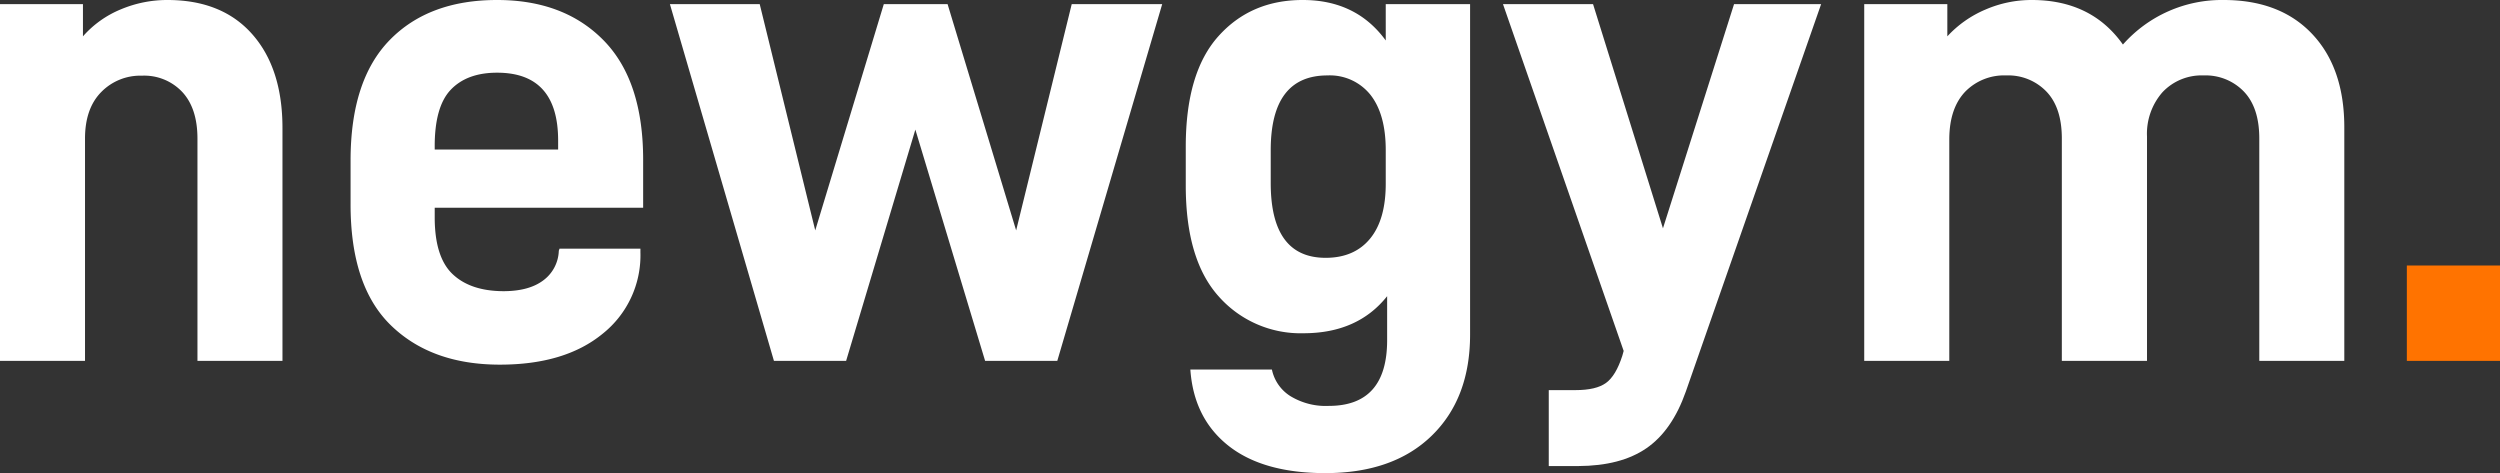
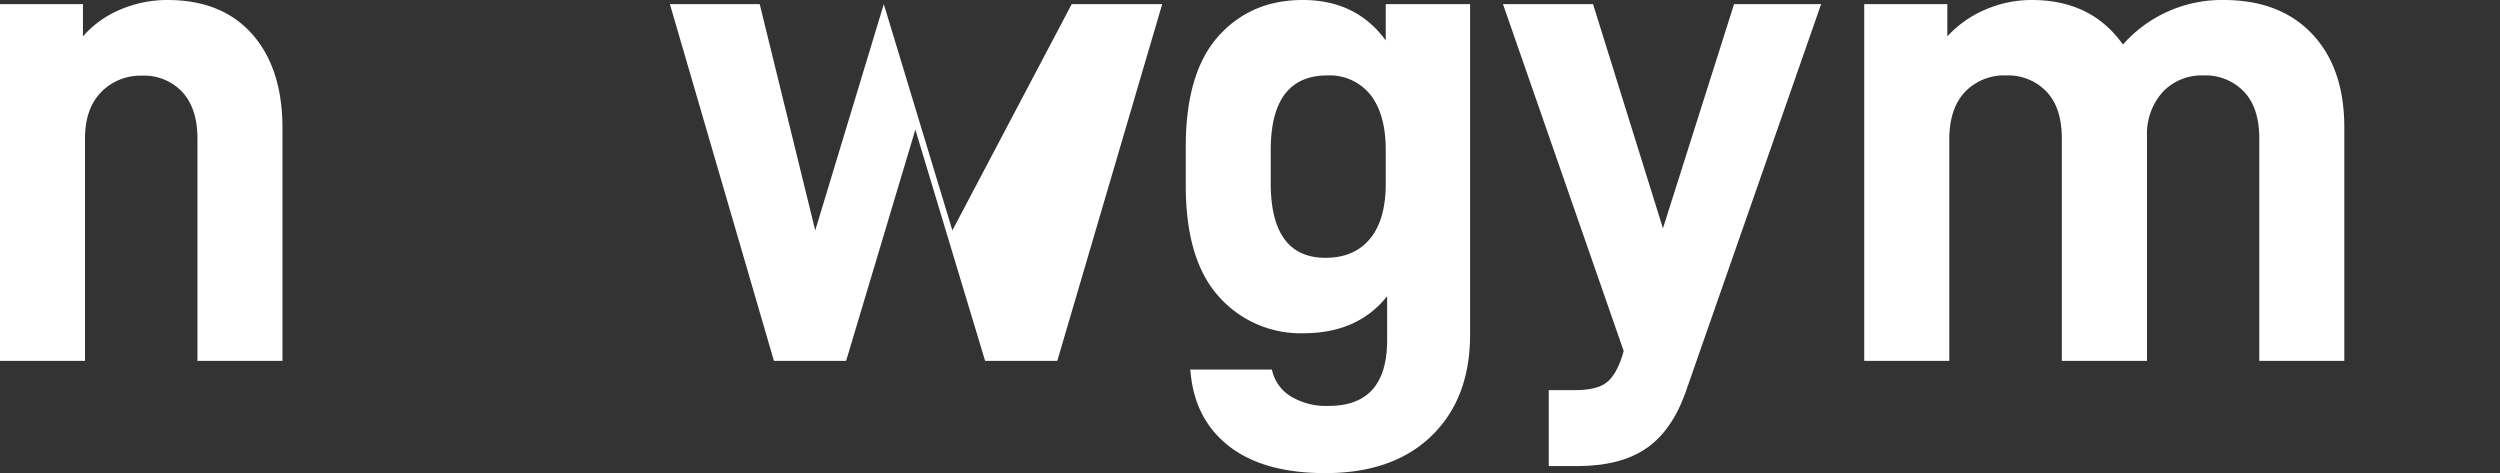
<svg xmlns="http://www.w3.org/2000/svg" viewBox="0 0 484.92 91.77">
  <rect x="0" y="0" width="484.92" height="91.77" fill="#333333" stroke="none" />
  <defs>
    <style>
      .cls-1 {
        fill: #fff;
      }

      .cls-2 {
        fill: #ff7300;
      }
    </style>
  </defs>
  <title>wit</title>
  <g id="Laag_2" data-name="Laag 2">
    <g id="Laag_1-2" data-name="Laag 1">
      <g>
        <path class="cls-1" d="M16.09.8V7.05A19.8,19.8,0,0,1,23.47,1.8a23.19,23.19,0,0,1,9-1.8Q43.08,0,48.94,6.65t5.85,18.22V70H38.3V26.87c0-3.91-1-6.92-2.92-9a10.12,10.12,0,0,0-7.85-3.19,10.59,10.59,0,0,0-7.91,3.19q-3.14,3.2-3.13,9.05V70H0V.8Z" />
-         <path class="cls-1" d="M84.32,42.16q0,7.71,3.46,11t9.84,3.32c3.28,0,5.85-.68,7.71-2.06a7.43,7.43,0,0,0,3.06-5.78l.14-.4h15.69v.66a19.44,19.44,0,0,1-7.32,15.83q-7.31,6-19.94,6-13.3,0-21.15-7.64T68,39.5V31.12q0-15.56,7.58-23.34T96.42,0q13,0,20.68,7.85t7.65,23.27V40.3H84.32Zm0-13.57V29h23.94V27.26q0-13.16-11.84-13.16-5.85,0-9,3.32T84.32,28.59Z" />
-         <path class="cls-1" d="M147.36.8l10.77,43.89L171.43.8H183.8l13.3,43.89L207.88.8h17.55L205.08,70h-14L177.55,25.14,164.12,70h-14L129.94.8Z" />
+         <path class="cls-1" d="M147.36.8l10.77,43.89L171.43.8l13.3,43.89L207.88.8h17.55L205.08,70h-14L177.55,25.14,164.12,70h-14L129.94.8Z" />
        <path class="cls-1" d="M230.89,71.68h15.82a8,8,0,0,0,3.53,5.12,13.15,13.15,0,0,0,7.51,1.93q11.31,0,11.31-12.76V57.45q-5.71,7.19-16.23,7.19a21.2,21.2,0,0,1-16.42-7.12Q230,50.41,230,36V28.46q0-14.35,6.31-21.41T252.7,0q10.37,0,16.09,7.85V.8h16.36V64.9q0,12.38-7.45,19.62t-20.61,7.25q-12.1,0-18.82-5.32T230.89,71.68Zm37.9-36.17V29.13q0-7-3-10.78a10.09,10.09,0,0,0-8.31-3.72q-11,0-11,14.5v6.38q0,14.49,10.64,14.5,5.58,0,8.64-3.73T268.79,35.51Z" />
        <path class="cls-1" d="M327,75.94q-2.66,7.57-7.64,11t-13.24,3.46h-5.71V75.67h5.18q4,0,5.92-1.39T314.68,69l.26-.93L291.53.8H309l13.56,43.49L336.35.8h16.89Z" />
        <path class="cls-1" d="M377.72.8V7.05a21.36,21.36,0,0,1,7.38-5.19,22.47,22.47,0,0,1,9-1.86q11.57,0,17.68,8.64A25.59,25.59,0,0,1,431.31,0q11,0,17.23,6.65t6.18,18.22V70H438.23V26.87q0-6-3-9.12a10.3,10.3,0,0,0-7.78-3.12,10.42,10.42,0,0,0-8,3.26,12.2,12.2,0,0,0-3,8.58V70H399.93V26.87q0-6-3-9.12a10.27,10.27,0,0,0-7.78-3.12,10.55,10.55,0,0,0-8,3.19q-3,3.2-3.05,9.05V70h-16.5V.8Z" />
-         <path class="cls-2" d="M484.92,51.5V70H466.85V51.5Z" />
      </g>
    </g>
  </g>
</svg>